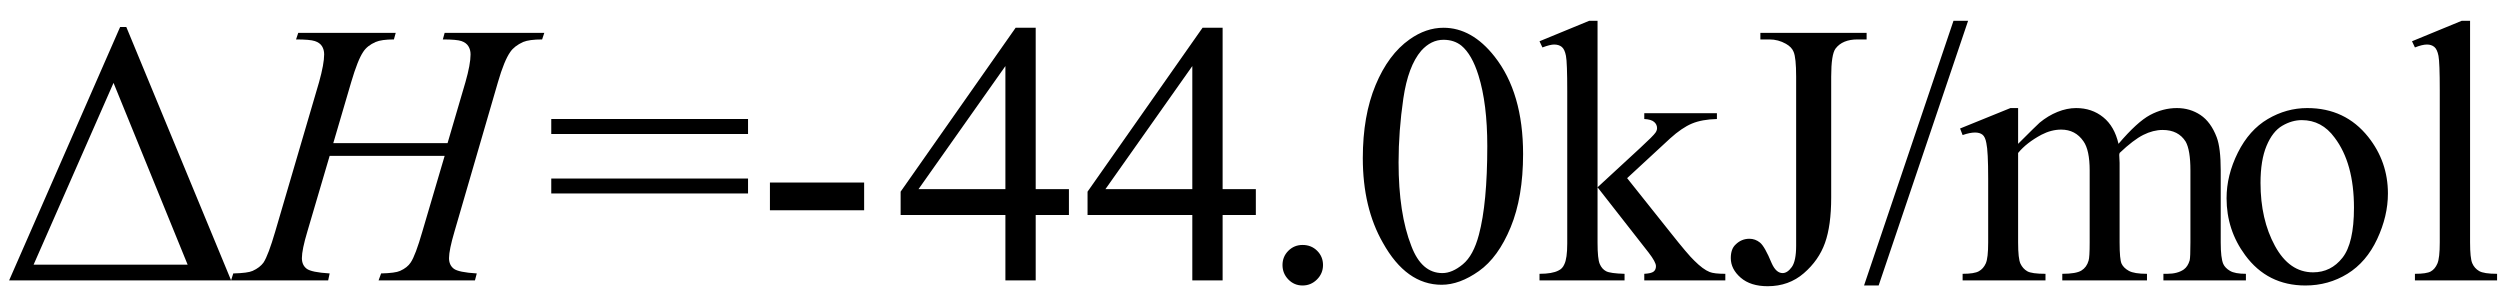
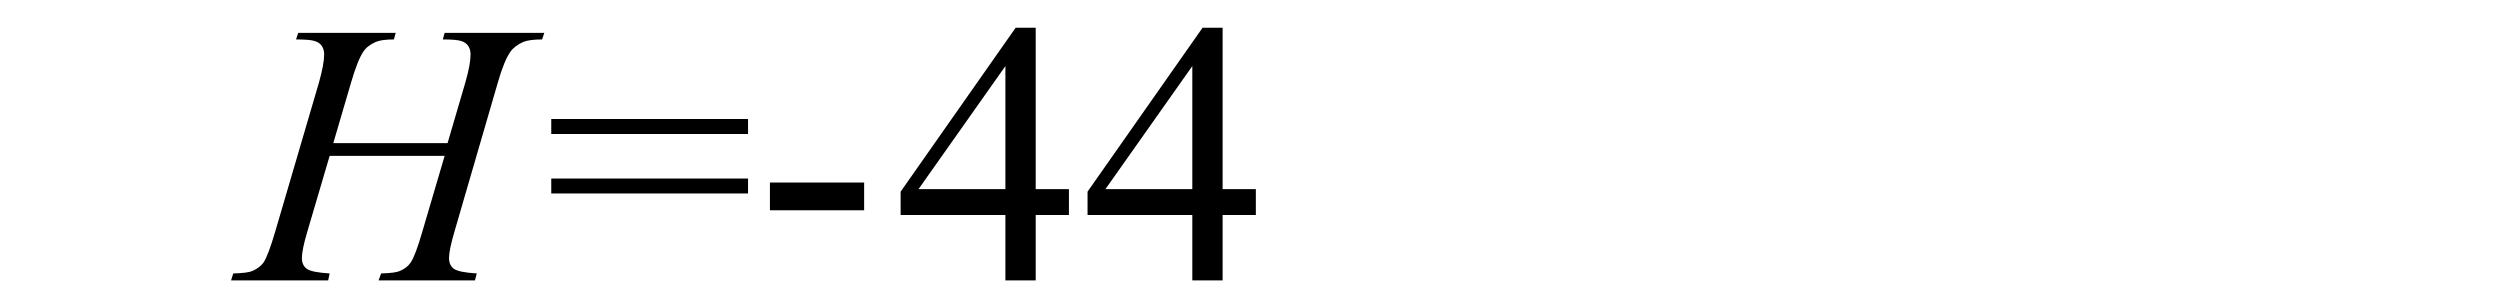
<svg xmlns="http://www.w3.org/2000/svg" stroke-dasharray="none" shape-rendering="auto" font-family="'Dialog'" width="107" text-rendering="auto" fill-opacity="1" contentScriptType="text/ecmascript" color-interpolation="auto" color-rendering="auto" preserveAspectRatio="xMidYMid meet" font-size="12" fill="black" stroke="black" image-rendering="auto" stroke-miterlimit="10" zoomAndPan="magnify" version="1.0" stroke-linecap="square" stroke-linejoin="miter" contentStyleType="text/css" font-style="normal" height="13" stroke-width="1" stroke-dashoffset="0" font-weight="normal" stroke-opacity="1">
  <defs id="genericDefs" />
  <g>
    <g text-rendering="optimizeLegibility" transform="translate(0,12)" color-rendering="optimizeQuality" color-interpolation="linearRGB" image-rendering="optimizeQuality">
-       <path d="M0.391 0 L5.141 -10.844 L5.406 -10.844 L9.891 0 L0.391 0 ZM8.031 -0.672 L4.859 -8.453 L1.438 -0.672 L8.031 -0.672 Z" stroke="none" />
-     </g>
+       </g>
    <g text-rendering="optimizeLegibility" transform="translate(10.312,12)" color-rendering="optimizeQuality" color-interpolation="linearRGB" image-rendering="optimizeQuality">
      <path d="M3.953 -5.875 L8.844 -5.875 L9.609 -8.484 Q9.828 -9.25 9.828 -9.672 Q9.828 -9.875 9.734 -10.023 Q9.641 -10.172 9.438 -10.242 Q9.234 -10.312 8.641 -10.312 L8.719 -10.594 L12.984 -10.594 L12.891 -10.312 Q12.344 -10.312 12.078 -10.203 Q11.703 -10.031 11.531 -9.781 Q11.266 -9.406 11 -8.484 L9.141 -2.094 Q8.906 -1.297 8.906 -0.953 Q8.906 -0.656 9.109 -0.5 Q9.312 -0.344 10.094 -0.297 L10.016 0 L5.891 0 L6 -0.297 Q6.609 -0.312 6.812 -0.406 Q7.125 -0.547 7.266 -0.766 Q7.469 -1.062 7.766 -2.094 L8.719 -5.328 L3.797 -5.328 L2.844 -2.094 Q2.609 -1.312 2.609 -0.953 Q2.609 -0.656 2.812 -0.5 Q3.016 -0.344 3.797 -0.297 L3.734 0 L-0.422 0 L-0.328 -0.297 Q0.297 -0.312 0.5 -0.406 Q0.812 -0.547 0.969 -0.766 Q1.172 -1.078 1.469 -2.094 L3.344 -8.484 Q3.562 -9.266 3.562 -9.672 Q3.562 -9.875 3.469 -10.023 Q3.375 -10.172 3.164 -10.242 Q2.953 -10.312 2.359 -10.312 L2.453 -10.594 L6.625 -10.594 L6.547 -10.312 Q6.016 -10.312 5.766 -10.203 Q5.406 -10.047 5.234 -9.781 Q5 -9.438 4.719 -8.484 L3.953 -5.875 Z" stroke="none" />
    </g>
    <g text-rendering="optimizeLegibility" transform="translate(23.297,12)" color-rendering="optimizeQuality" color-interpolation="linearRGB" image-rendering="optimizeQuality">
      <path d="M0.297 -6.906 L8.719 -6.906 L8.719 -6.266 L0.297 -6.266 L0.297 -6.906 ZM0.297 -4.359 L8.719 -4.359 L8.719 -3.719 L0.297 -3.719 L0.297 -4.359 ZM9.656 -4.188 L13.688 -4.188 L13.688 -3 L9.656 -3 L9.656 -4.188 ZM22.453 -3.906 L22.453 -2.797 L21.031 -2.797 L21.031 0 L19.734 0 L19.734 -2.797 L15.25 -2.797 L15.25 -3.797 L20.172 -10.812 L21.031 -10.812 L21.031 -3.906 L22.453 -3.906 ZM19.734 -3.906 L19.734 -9.172 L16.016 -3.906 L19.734 -3.906 ZM30.453 -3.906 L30.453 -2.797 L29.031 -2.797 L29.031 0 L27.734 0 L27.734 -2.797 L23.25 -2.797 L23.25 -3.797 L28.172 -10.812 L29.031 -10.812 L29.031 -3.906 L30.453 -3.906 ZM27.734 -3.906 L27.734 -9.172 L24.016 -3.906 L27.734 -3.906 Z" stroke="none" />
    </g>
    <g text-rendering="optimizeLegibility" transform="translate(53.75,12)" color-rendering="optimizeQuality" color-interpolation="linearRGB" image-rendering="optimizeQuality">
-       <path d="M2 -1.516 Q2.375 -1.516 2.625 -1.266 Q2.875 -1.016 2.875 -0.656 Q2.875 -0.297 2.617 -0.039 Q2.359 0.219 2 0.219 Q1.641 0.219 1.391 -0.039 Q1.141 -0.297 1.141 -0.656 Q1.141 -1.016 1.391 -1.266 Q1.641 -1.516 2 -1.516 ZM4.578 -5.234 Q4.578 -7.047 5.125 -8.359 Q5.672 -9.672 6.578 -10.312 Q7.281 -10.812 8.031 -10.812 Q9.25 -10.812 10.219 -9.578 Q11.438 -8.031 11.438 -5.406 Q11.438 -3.562 10.906 -2.273 Q10.375 -0.984 9.547 -0.398 Q8.719 0.188 7.953 0.188 Q6.438 0.188 5.438 -1.609 Q4.578 -3.109 4.578 -5.234 ZM6.109 -5.047 Q6.109 -2.859 6.656 -1.469 Q7.094 -0.312 7.984 -0.312 Q8.406 -0.312 8.859 -0.688 Q9.312 -1.062 9.547 -1.953 Q9.906 -3.297 9.906 -5.75 Q9.906 -7.562 9.531 -8.766 Q9.25 -9.672 8.797 -10.047 Q8.484 -10.297 8.031 -10.297 Q7.5 -10.297 7.078 -9.828 Q6.516 -9.172 6.312 -7.781 Q6.109 -6.391 6.109 -5.047 ZM14.625 -11.109 L14.625 -3.984 L16.438 -5.656 Q17.016 -6.188 17.109 -6.328 Q17.172 -6.422 17.172 -6.516 Q17.172 -6.672 17.047 -6.781 Q16.922 -6.891 16.625 -6.906 L16.625 -7.156 L19.734 -7.156 L19.734 -6.906 Q19.094 -6.891 18.664 -6.711 Q18.234 -6.531 17.734 -6.078 L15.891 -4.375 L17.734 -2.062 Q18.5 -1.094 18.766 -0.844 Q19.141 -0.469 19.422 -0.359 Q19.609 -0.281 20.094 -0.281 L20.094 0 L16.625 0 L16.625 -0.281 Q16.922 -0.297 17.023 -0.375 Q17.125 -0.453 17.125 -0.609 Q17.125 -0.781 16.812 -1.188 L14.625 -3.984 L14.625 -1.609 Q14.625 -0.922 14.719 -0.703 Q14.812 -0.484 14.992 -0.391 Q15.172 -0.297 15.781 -0.281 L15.781 0 L12.141 0 L12.141 -0.281 Q12.688 -0.281 12.953 -0.422 Q13.125 -0.5 13.203 -0.688 Q13.328 -0.938 13.328 -1.578 L13.328 -8.094 Q13.328 -9.328 13.273 -9.609 Q13.219 -9.891 13.094 -9.992 Q12.969 -10.094 12.766 -10.094 Q12.594 -10.094 12.266 -9.969 L12.141 -10.234 L14.266 -11.109 L14.625 -11.109 ZM21.594 -10.312 L21.594 -10.594 L26.141 -10.594 L26.141 -10.312 L25.75 -10.312 Q25.109 -10.312 24.812 -9.922 Q24.625 -9.672 24.625 -8.719 L24.625 -3.547 Q24.625 -2.344 24.359 -1.602 Q24.094 -0.859 23.453 -0.305 Q22.812 0.25 21.906 0.25 Q21.172 0.25 20.75 -0.117 Q20.328 -0.484 20.328 -0.953 Q20.328 -1.344 20.531 -1.531 Q20.781 -1.781 21.125 -1.781 Q21.375 -1.781 21.578 -1.617 Q21.781 -1.453 22.078 -0.734 Q22.266 -0.312 22.547 -0.312 Q22.75 -0.312 22.938 -0.57 Q23.125 -0.828 23.125 -1.484 L23.125 -8.719 Q23.125 -9.531 23.016 -9.781 Q22.938 -9.984 22.688 -10.125 Q22.359 -10.312 21.984 -10.312 L21.594 -10.312 ZM30.484 -11.109 L26.656 0.219 L26.031 0.219 L29.859 -11.109 L30.484 -11.109 ZM32.625 -5.844 Q33.406 -6.625 33.547 -6.75 Q33.906 -7.047 34.312 -7.211 Q34.719 -7.375 35.109 -7.375 Q35.781 -7.375 36.266 -6.984 Q36.75 -6.594 36.922 -5.844 Q37.719 -6.781 38.273 -7.078 Q38.828 -7.375 39.422 -7.375 Q39.984 -7.375 40.43 -7.078 Q40.875 -6.781 41.125 -6.125 Q41.297 -5.672 41.297 -4.703 L41.297 -1.625 Q41.297 -0.953 41.406 -0.703 Q41.484 -0.531 41.695 -0.406 Q41.906 -0.281 42.375 -0.281 L42.375 0 L38.844 0 L38.844 -0.281 L39 -0.281 Q39.453 -0.281 39.719 -0.469 Q39.891 -0.594 39.969 -0.859 Q40 -1 40 -1.625 L40 -4.703 Q40 -5.578 39.797 -5.938 Q39.484 -6.438 38.812 -6.438 Q38.406 -6.438 37.984 -6.227 Q37.562 -6.016 36.969 -5.453 L36.953 -5.375 L36.969 -5.031 L36.969 -1.625 Q36.969 -0.891 37.055 -0.711 Q37.141 -0.531 37.367 -0.406 Q37.594 -0.281 38.141 -0.281 L38.141 0 L34.516 0 L34.516 -0.281 Q35.109 -0.281 35.336 -0.422 Q35.562 -0.562 35.641 -0.844 Q35.688 -0.984 35.688 -1.625 L35.688 -4.703 Q35.688 -5.578 35.422 -5.953 Q35.078 -6.453 34.469 -6.453 Q34.047 -6.453 33.625 -6.234 Q32.984 -5.891 32.625 -5.453 L32.625 -1.625 Q32.625 -0.922 32.727 -0.711 Q32.828 -0.5 33.016 -0.391 Q33.203 -0.281 33.797 -0.281 L33.797 0 L30.25 0 L30.25 -0.281 Q30.75 -0.281 30.945 -0.391 Q31.141 -0.5 31.242 -0.727 Q31.344 -0.953 31.344 -1.625 L31.344 -4.359 Q31.344 -5.531 31.266 -5.875 Q31.219 -6.141 31.102 -6.234 Q30.984 -6.328 30.781 -6.328 Q30.562 -6.328 30.25 -6.219 L30.141 -6.5 L32.297 -7.375 L32.625 -7.375 L32.625 -5.844 ZM45 -7.375 Q46.625 -7.375 47.609 -6.141 Q48.453 -5.078 48.453 -3.719 Q48.453 -2.75 47.992 -1.766 Q47.531 -0.781 46.719 -0.281 Q45.906 0.219 44.922 0.219 Q43.297 0.219 42.344 -1.078 Q41.547 -2.156 41.547 -3.516 Q41.547 -4.5 42.031 -5.469 Q42.516 -6.438 43.312 -6.906 Q44.109 -7.375 45 -7.375 ZM44.766 -6.859 Q44.344 -6.859 43.93 -6.617 Q43.516 -6.375 43.258 -5.758 Q43 -5.141 43 -4.172 Q43 -2.609 43.617 -1.477 Q44.234 -0.344 45.25 -0.344 Q46.016 -0.344 46.508 -0.969 Q47 -1.594 47 -3.109 Q47 -5.016 46.172 -6.109 Q45.625 -6.859 44.766 -6.859 ZM51.969 -11.109 L51.969 -1.625 Q51.969 -0.953 52.062 -0.734 Q52.156 -0.516 52.359 -0.398 Q52.562 -0.281 53.125 -0.281 L53.125 0 L49.609 0 L49.609 -0.281 Q50.109 -0.281 50.289 -0.383 Q50.469 -0.484 50.57 -0.719 Q50.672 -0.953 50.672 -1.625 L50.672 -8.125 Q50.672 -9.328 50.617 -9.609 Q50.562 -9.891 50.438 -9.992 Q50.312 -10.094 50.125 -10.094 Q49.922 -10.094 49.609 -9.969 L49.484 -10.234 L51.609 -11.109 L51.969 -11.109 Z" stroke="none" />
-     </g>
+       </g>
  </g>
</svg>